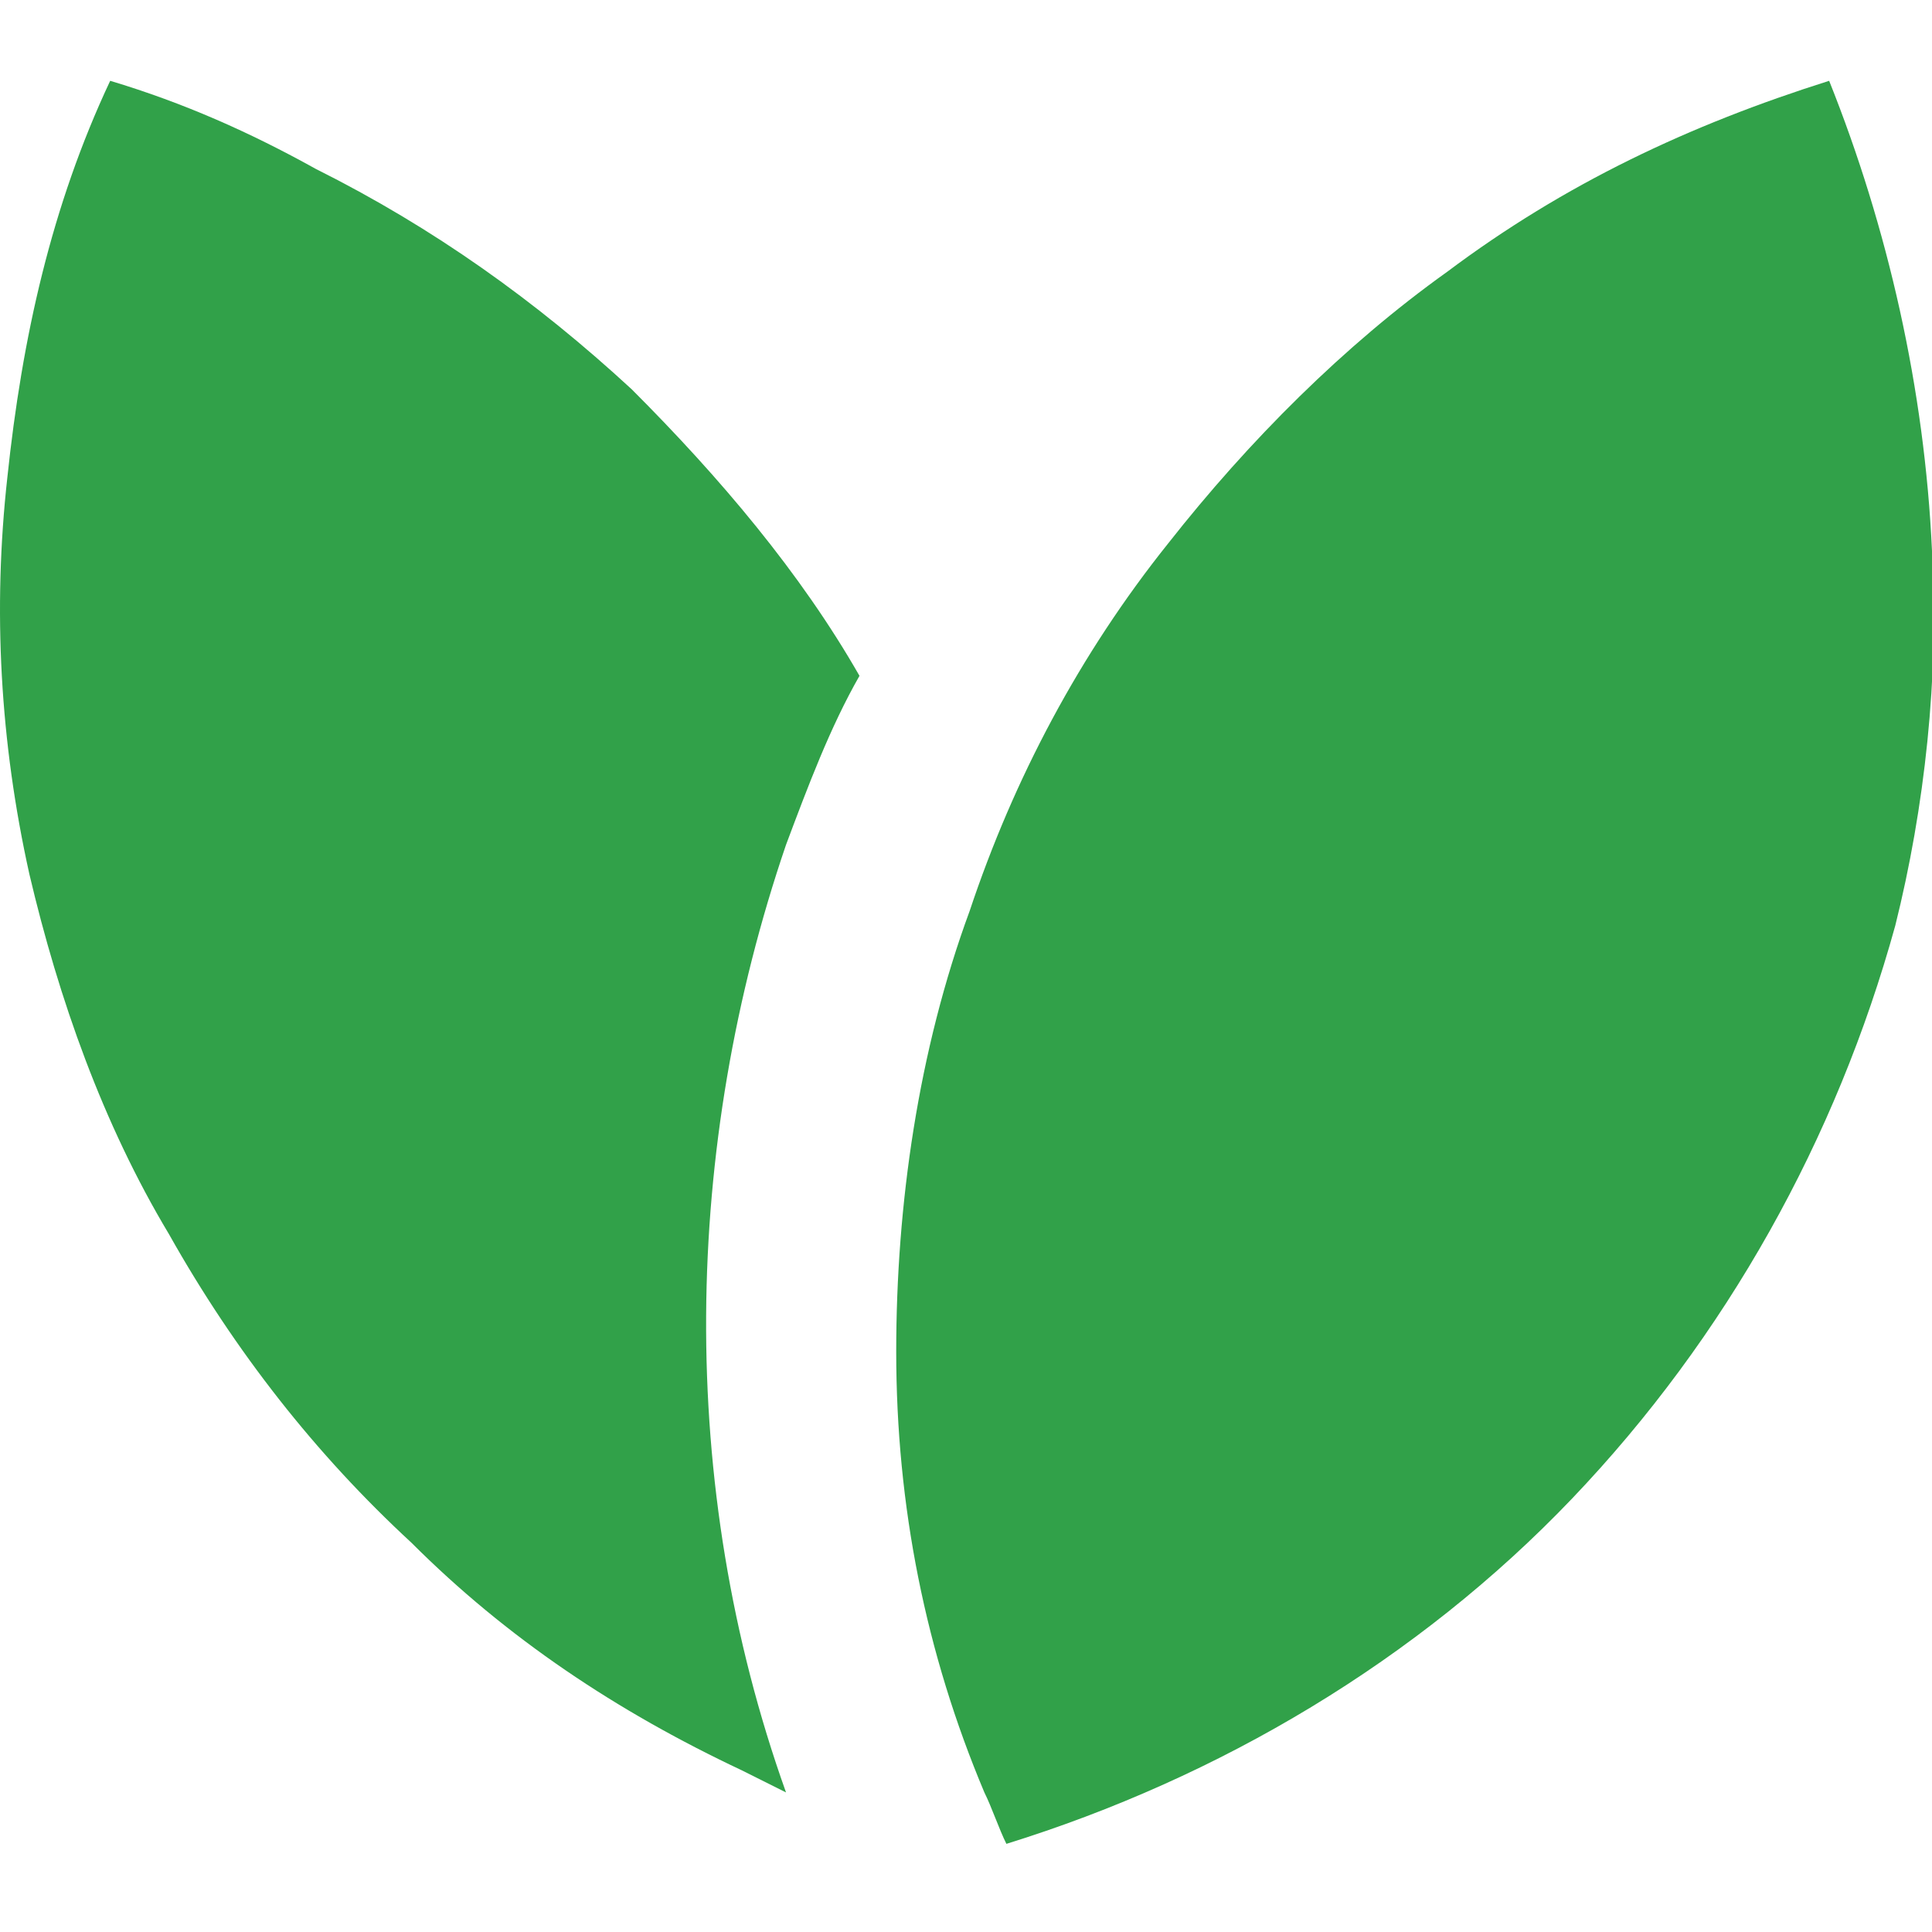
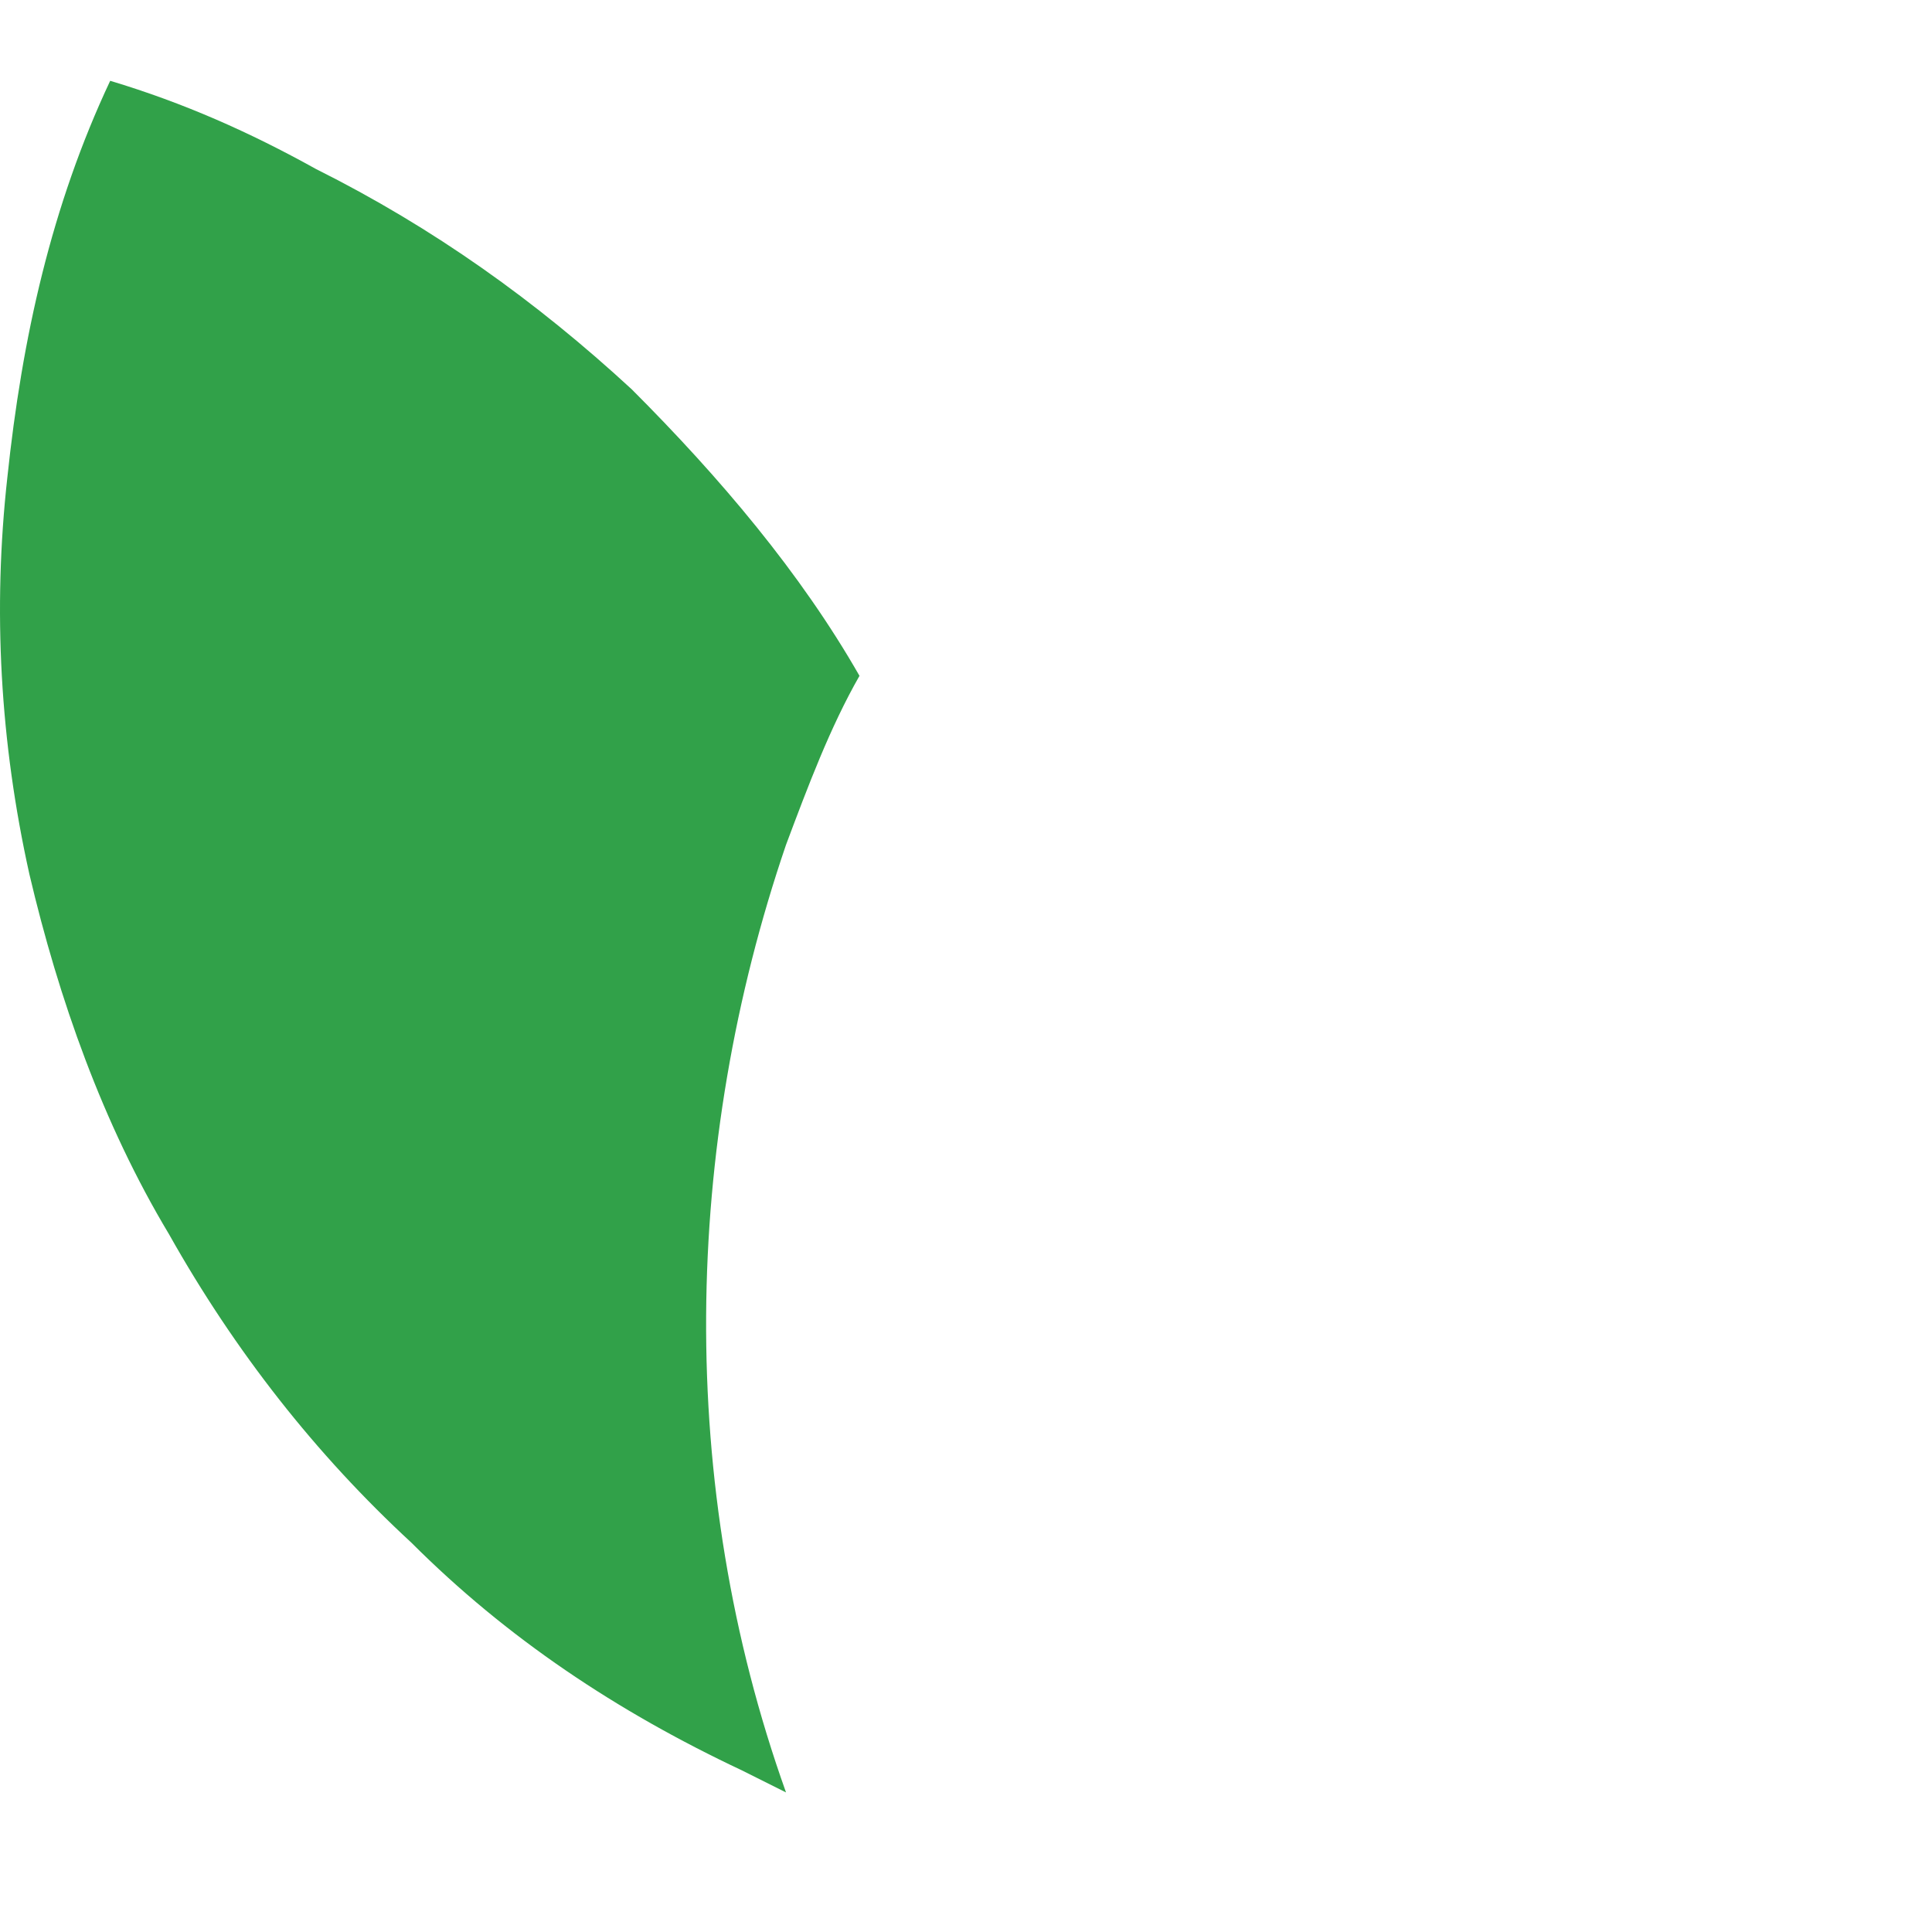
<svg xmlns="http://www.w3.org/2000/svg" version="1.1" id="Layer_1" x="0px" y="0px" viewBox="0 0 26.3 26.3" style="enable-background:new 0 0 26.3 26.3;" xml:space="preserve">
  <style type="text/css">
	.st0{display:none;}
	.st1{fill:#31A149;}
</style>
  <g id="mail" class="st0">
</g>
  <g id="Layer_3" class="st0">
</g>
  <g>
-     <path class="st1" d="M26.3,7.5c-0.1-2.2-0.6-4.4-1.4-6.4c-1.9,0.6-3.6,1.4-5.2,2.6c-1.4,1-2.7,2.3-3.8,3.7c-1.2,1.5-2.1,3.2-2.7,5   c-0.7,1.9-1,4-1,6c0,2.1,0.4,4.1,1.2,6c0.1,0.2,0.2,0.5,0.3,0.7c2.9-0.9,5.6-2.5,7.7-4.7c2.1-2.2,3.6-4.9,4.4-7.8   C26.2,11,26.4,9.2,26.3,7.5z" />
    <path class="st1" d="M10.7,11.5c0.3-0.8,0.6-1.6,1-2.3c-0.8-1.4-1.9-2.7-3.1-3.9c-1.3-1.2-2.7-2.2-4.3-3C3.4,1.8,2.5,1.4,1.5,1.1   C0.7,2.8,0.3,4.6,0.1,6.5c-0.2,1.8-0.1,3.6,0.3,5.4c0.4,1.7,1,3.4,1.9,4.9c0.9,1.6,2,3,3.3,4.2c1.3,1.3,2.8,2.3,4.5,3.1   c0.2,0.1,0.4,0.2,0.6,0.3C9.2,20.2,9.3,15.6,10.7,11.5z" />
  </g>
</svg>